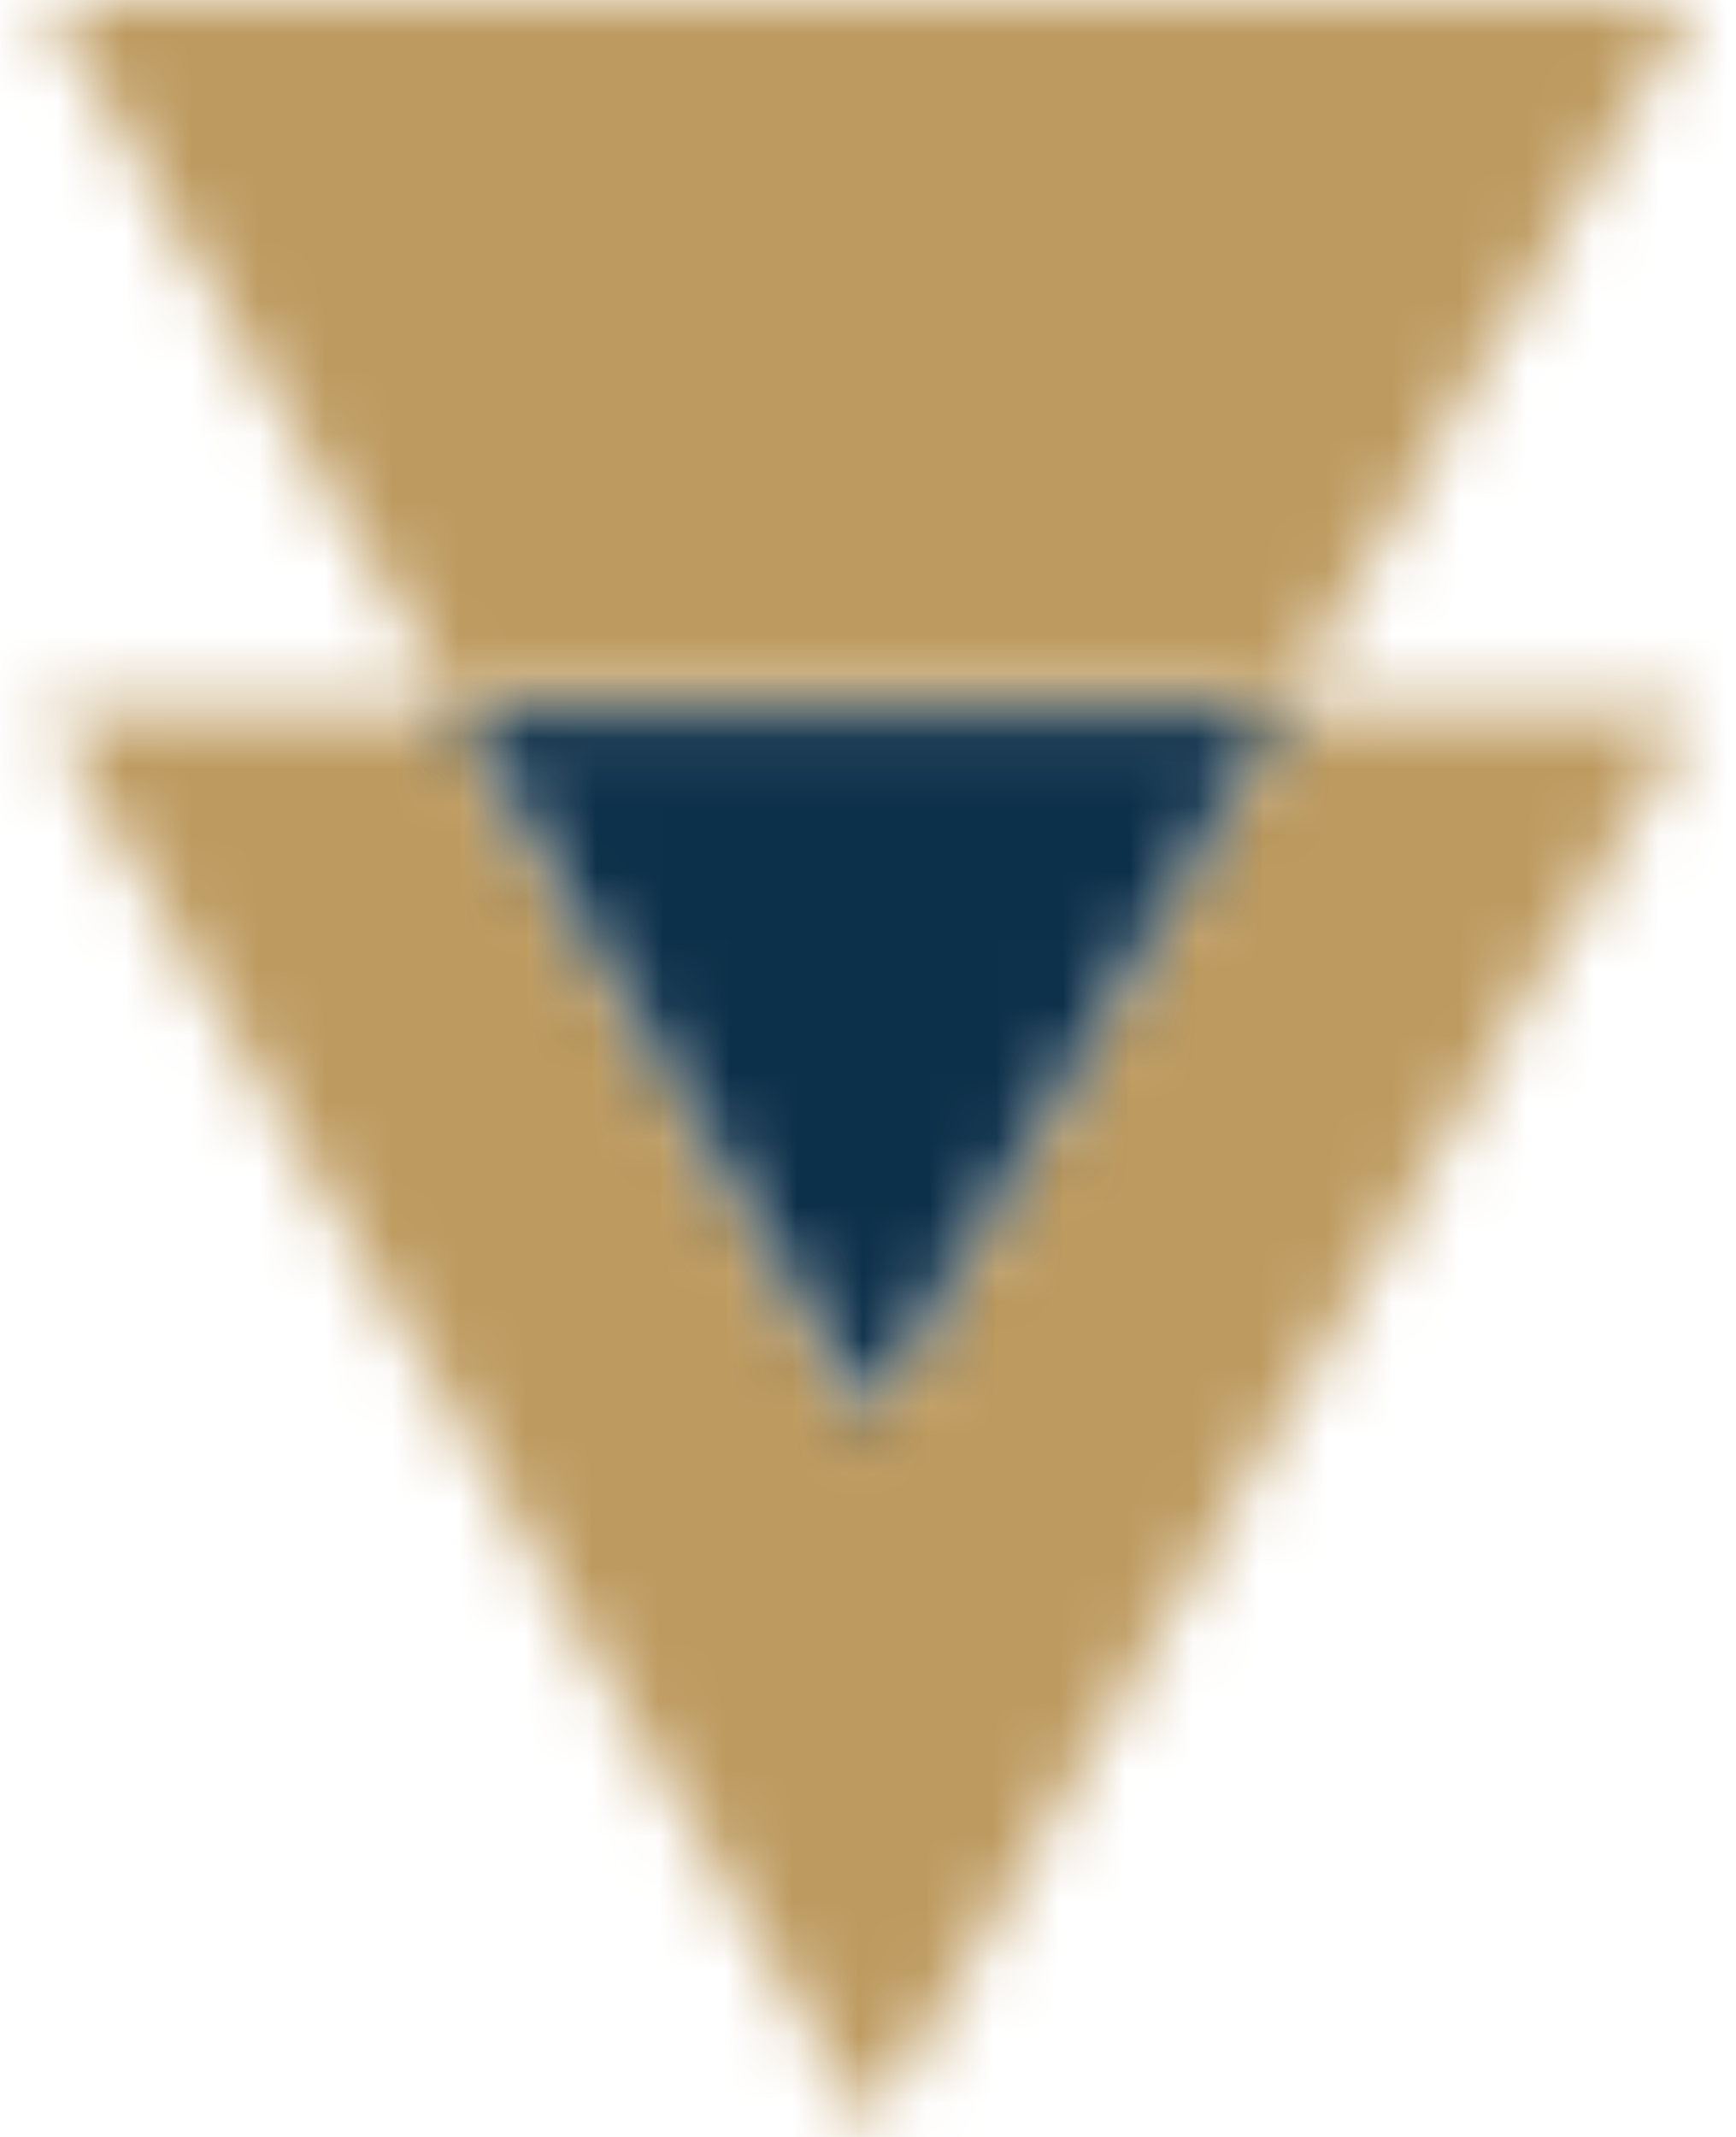
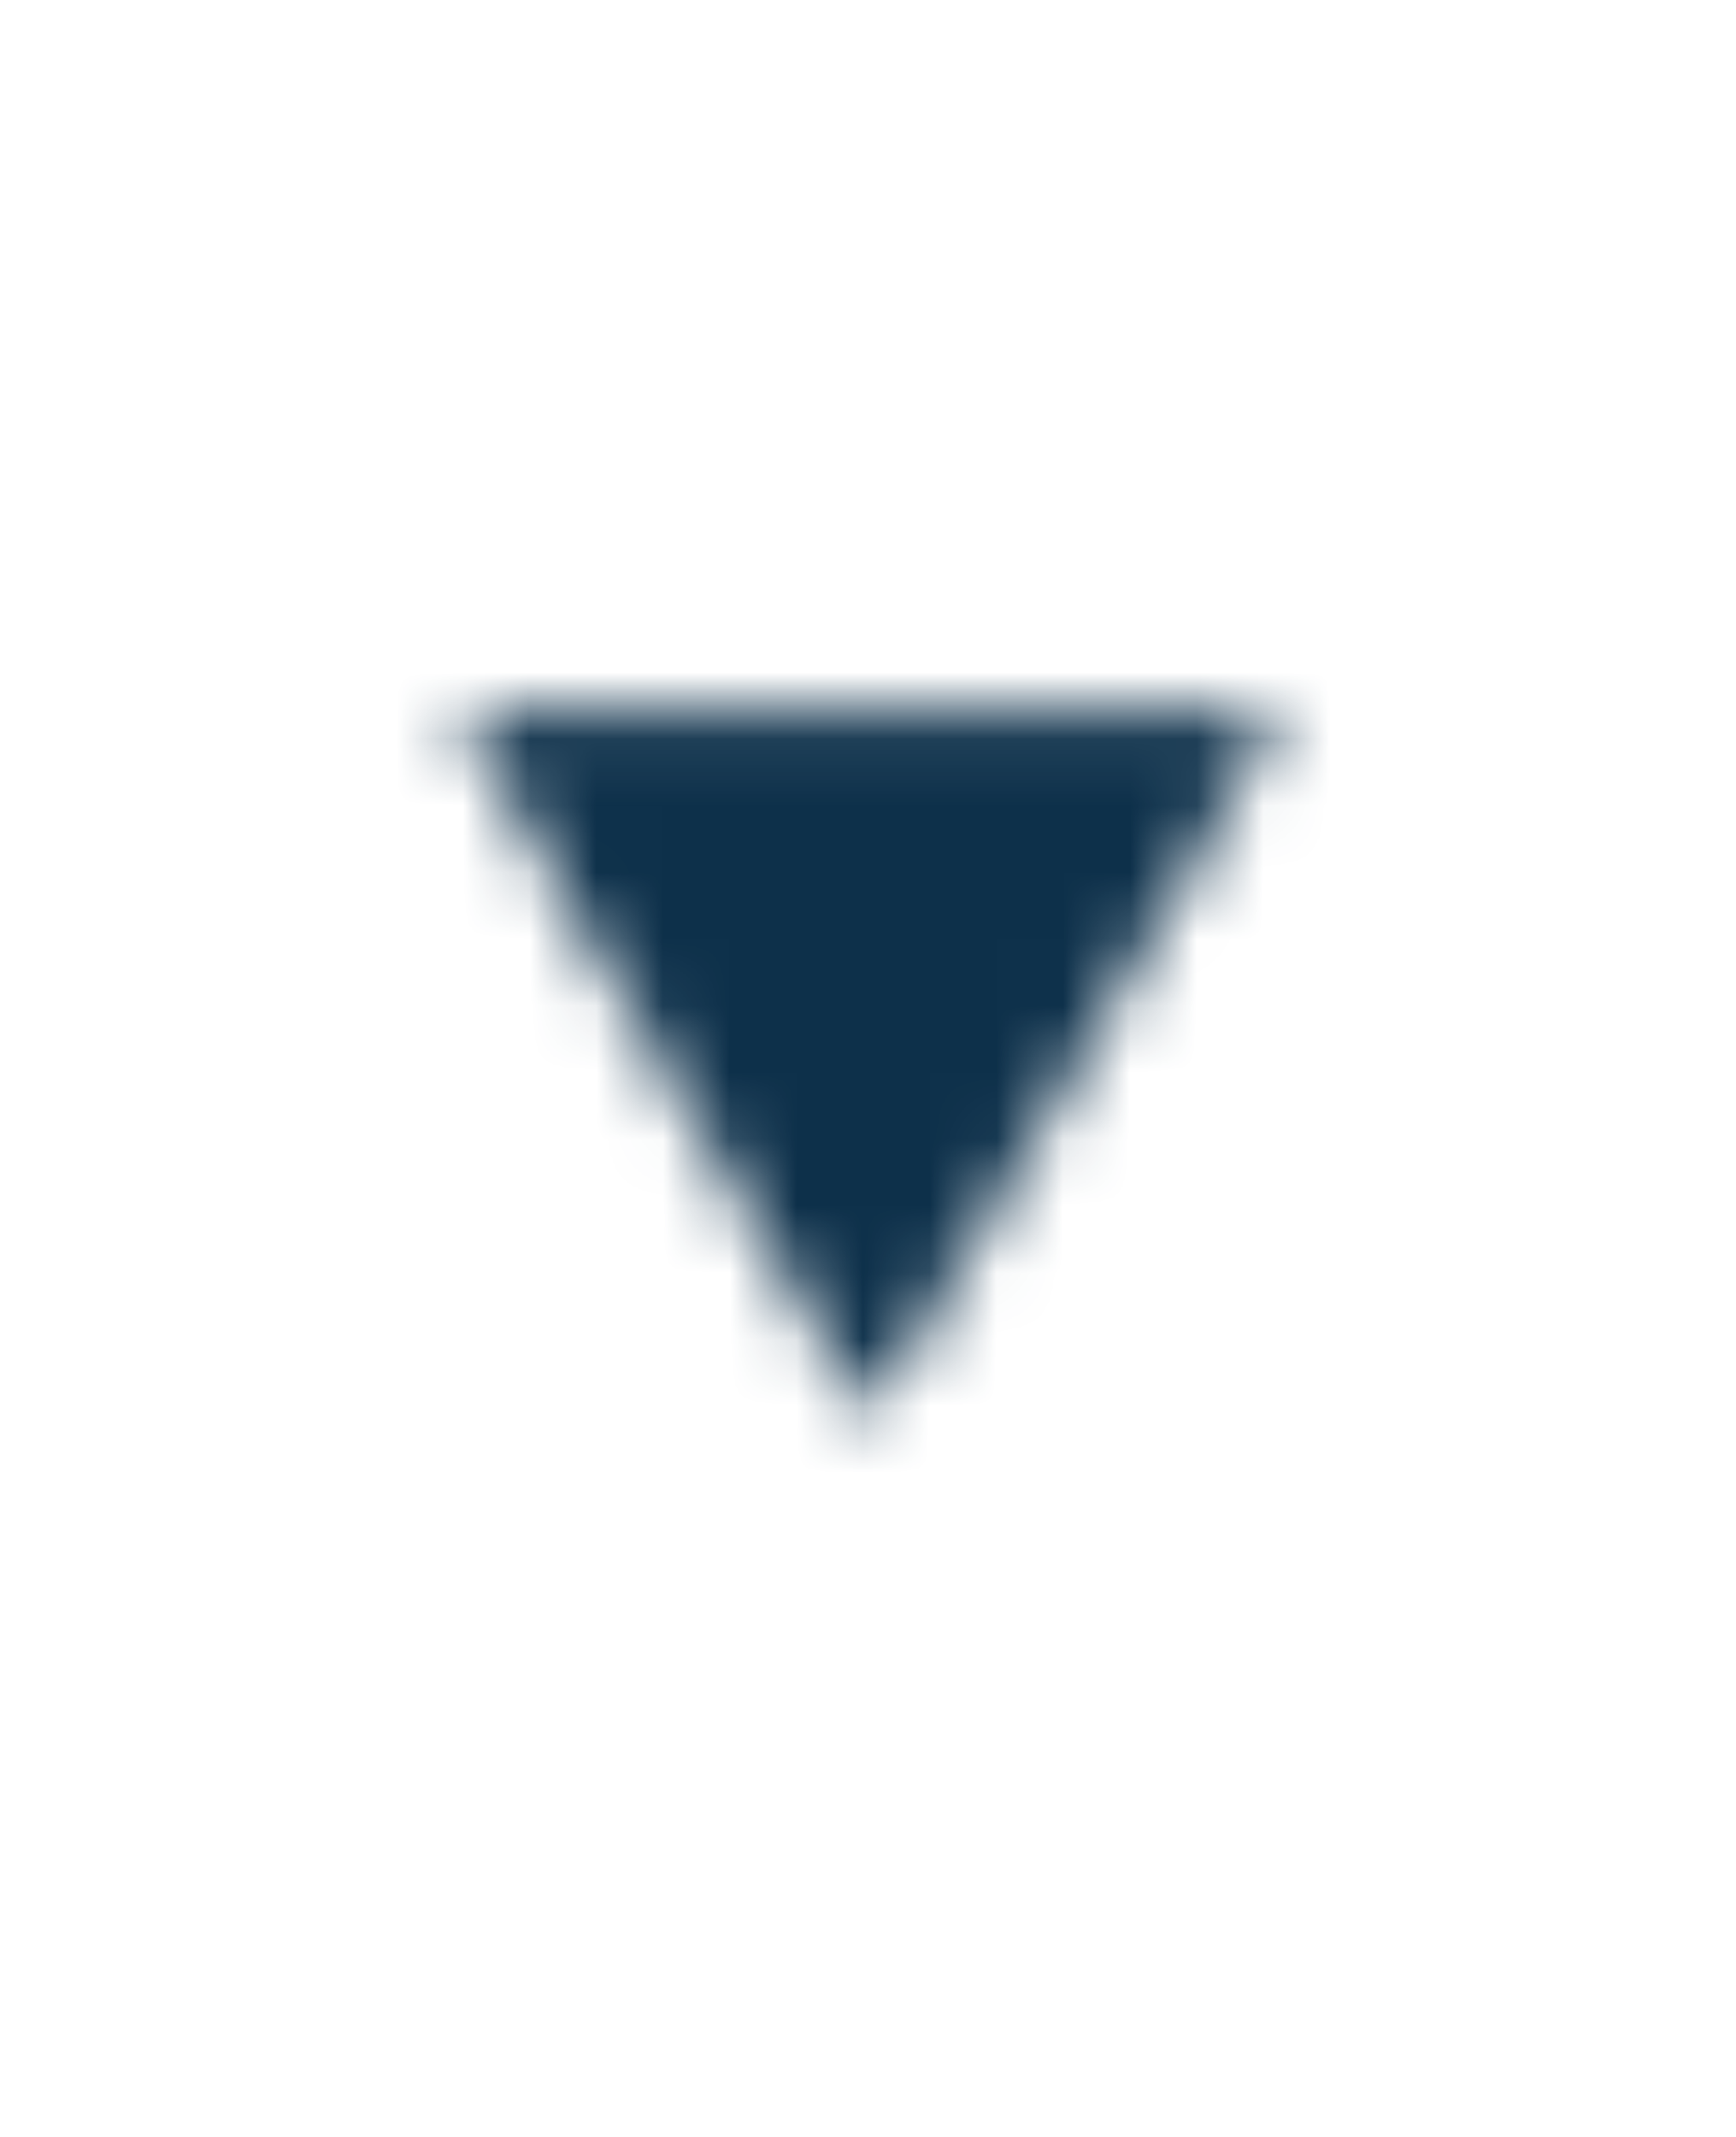
<svg xmlns="http://www.w3.org/2000/svg" xmlns:xlink="http://www.w3.org/1999/xlink" width="26px" height="32px" viewBox="0 0 26 32" version="1.1">
  <title>arrow-double-gold-right</title>
  <desc>Created with Sketch.</desc>
  <defs>
-     <path d="M10.626,0 L31.896,12.337 L10.626,24.689 L10.625,18.522 L4.4408921e-15,24.691 L4.4408921e-15,0 L10.625,6.167 L10.626,0 Z M10.626,6.169 L10.626,18.517 L21.268,12.337 L10.626,6.169 Z" id="path-1" />
+     <path d="M10.626,0 L31.896,12.337 L10.626,24.689 L10.625,18.522 L4.4408921e-15,24.691 L4.4408921e-15,0 L10.625,6.167 L10.626,0 Z L10.626,18.517 L21.268,12.337 L10.626,6.169 Z" id="path-1" />
    <polygon id="path-3" points="10.712 6.399 0.07 12.583 0.07 0.231" />
  </defs>
  <g id="Page-1" stroke="none" stroke-width="1" fill="none" fill-rule="evenodd">
    <g id="arrow-double-gold-right" transform="translate(13, 16) rotate(90) translate(-13, -16) translate(-3, 3)">
      <g id="icon-color" transform="translate(0, 0.629)">
        <g id="3.-Color-/-1.-UI-/-1.-Primary-/-1.-Carson-Wealth-Clipped">
          <mask id="mask-2" fill="white">
            <use xlink:href="#path-1" />
          </mask>
          <g id="path-1" />
          <g id="3.-Color-/-1.-UI-/-1.-Primary-/-1.-Carson-Wealth" mask="url(#mask-2)">
            <g transform="translate(0, -4)" id="Green">
              <g transform="translate(0, 0.371)">
-                 <rect id="Rectangle" fill="#bd9a5f" fill-rule="nonzero" x="0" y="0" width="32" height="32" />
-               </g>
+                 </g>
            </g>
          </g>
        </g>
      </g>
      <g id="icon-color" transform="translate(10.557, 6.567)">
        <g id="3.-Color-/-1.-UI-/-2.-Secondary-Clipped">
          <mask id="mask-4" fill="white">
            <use xlink:href="#path-3" />
          </mask>
          <g id="path-3" />
          <g id="3.-Color-/-1.-UI-/-2.-Secondary" mask="url(#mask-4)">
            <g transform="translate(-11, -10)" id="Blue">
              <g transform="translate(0.443, 0.433)">
                <rect id="Rectangle" fill="#0d304a" fill-rule="nonzero" x="0" y="0" width="32" height="32" />
              </g>
            </g>
          </g>
        </g>
      </g>
    </g>
  </g>
</svg>